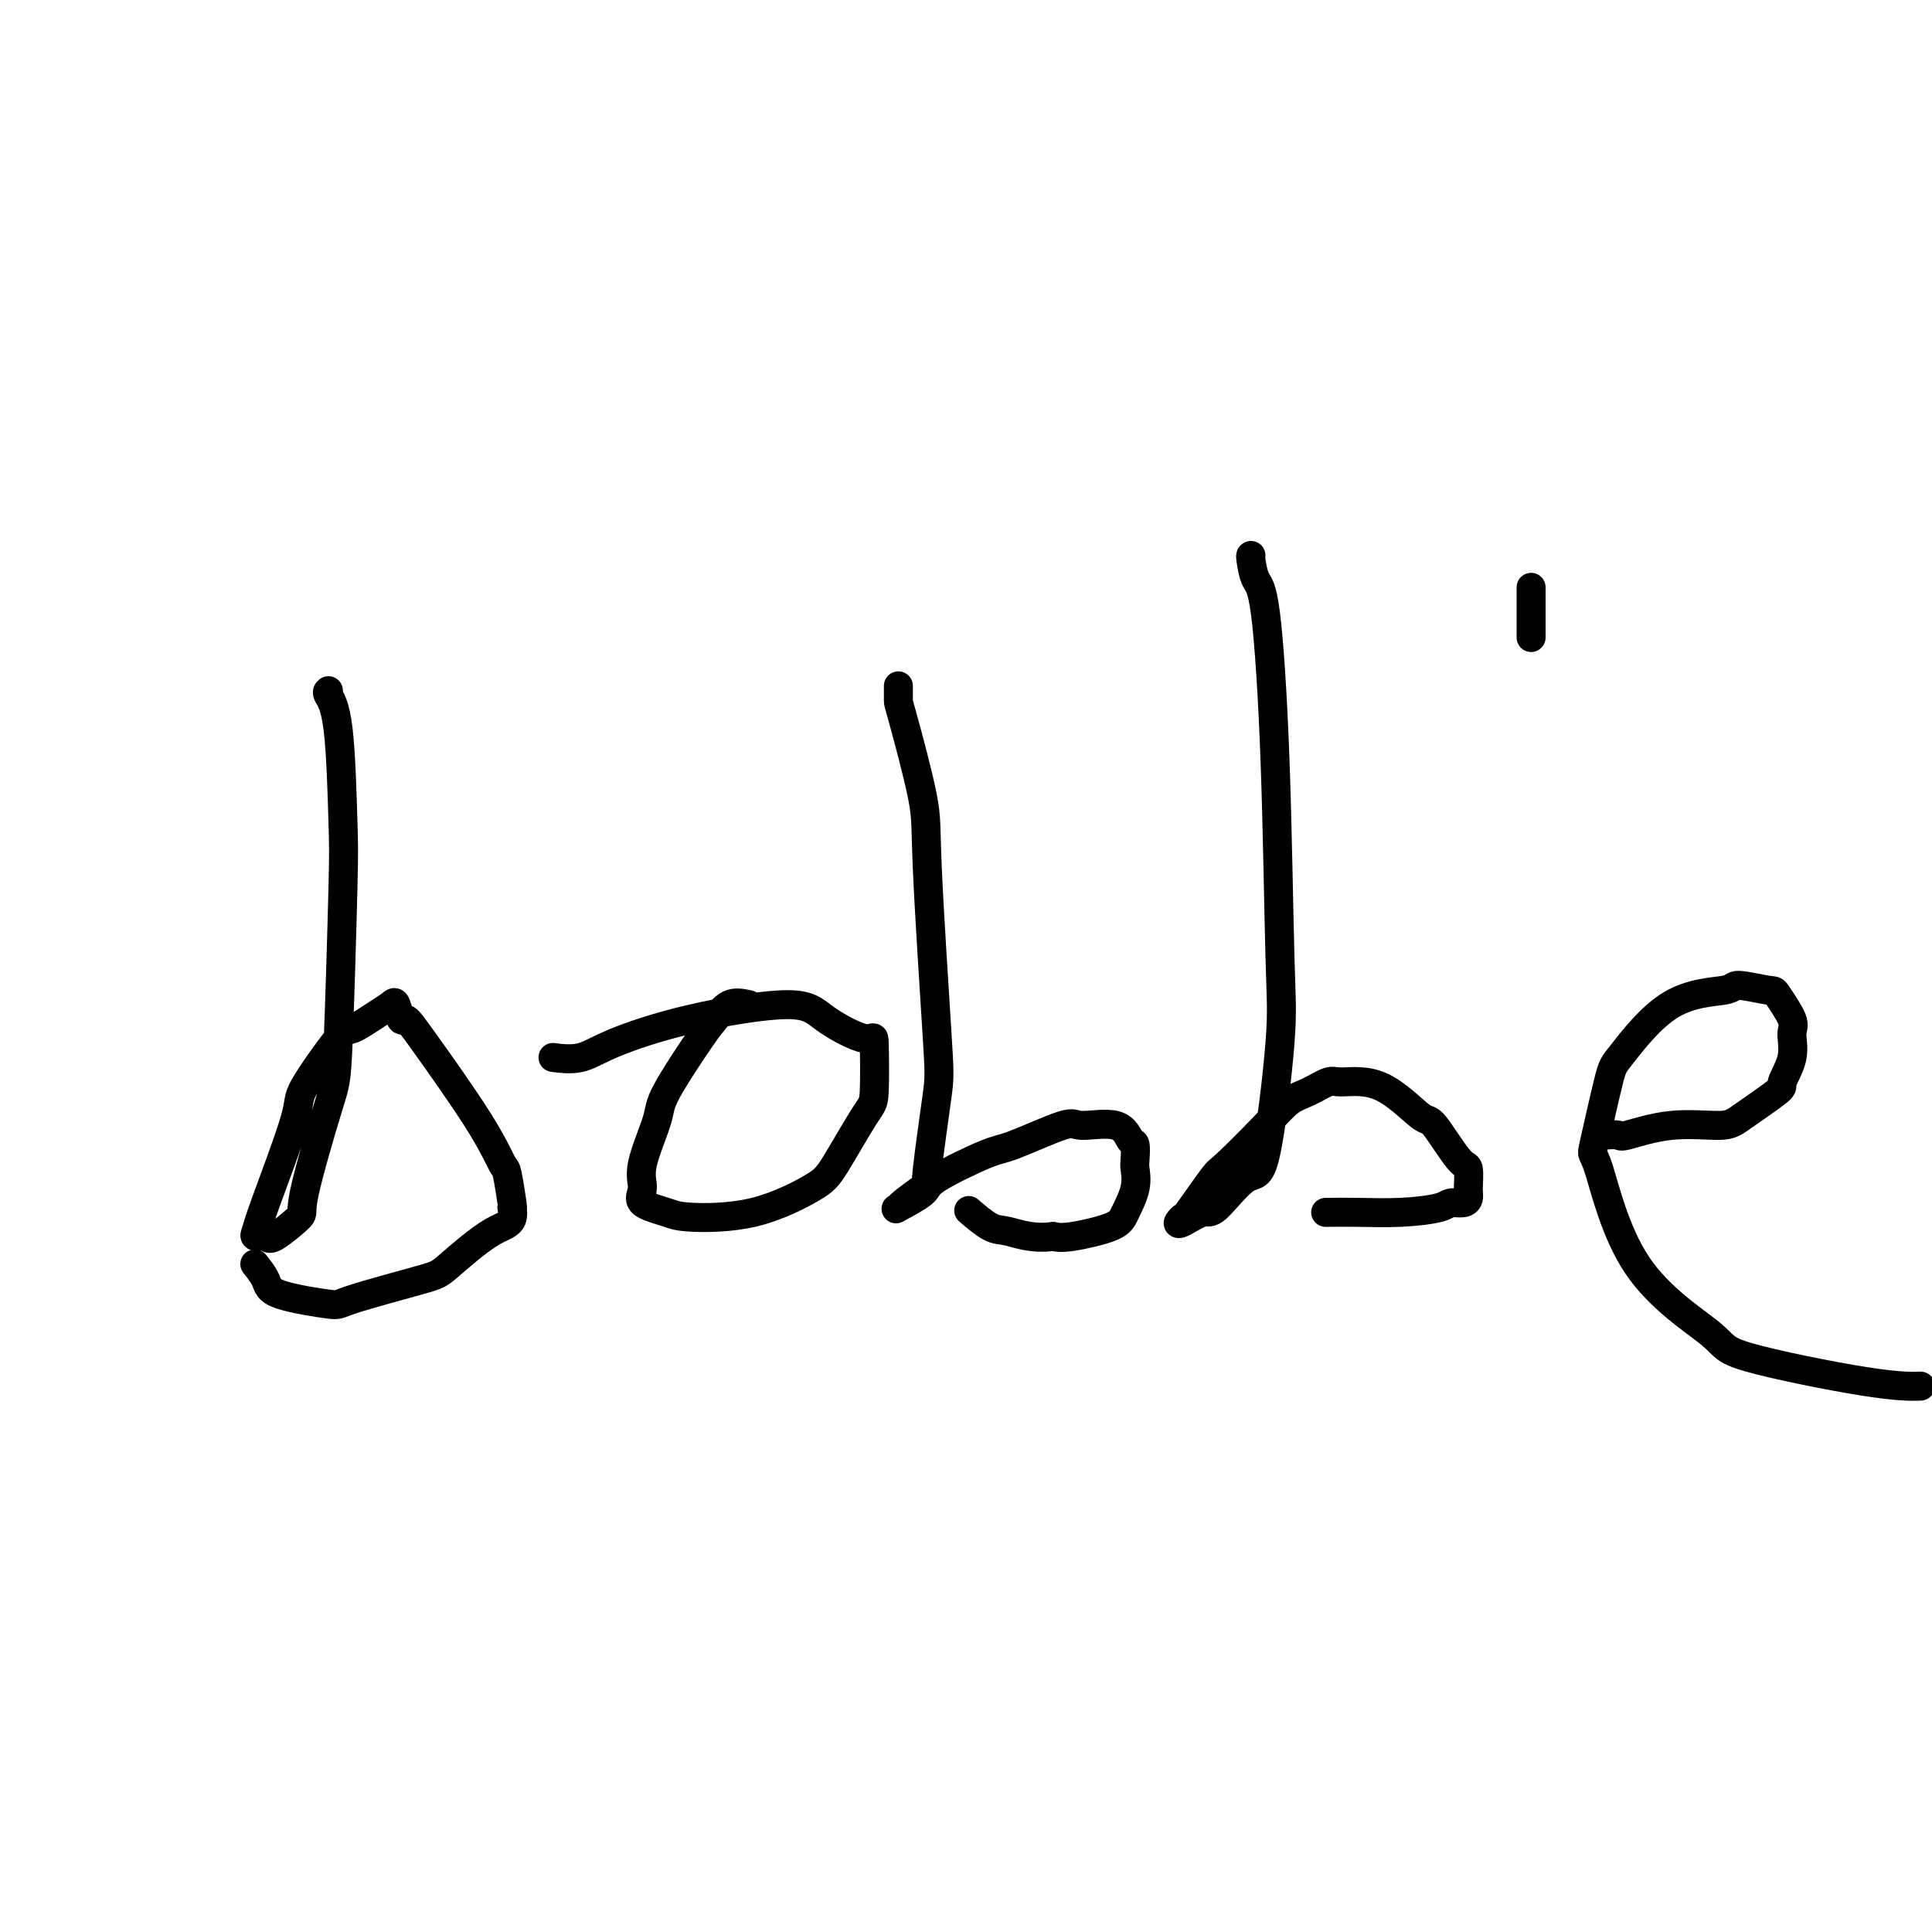
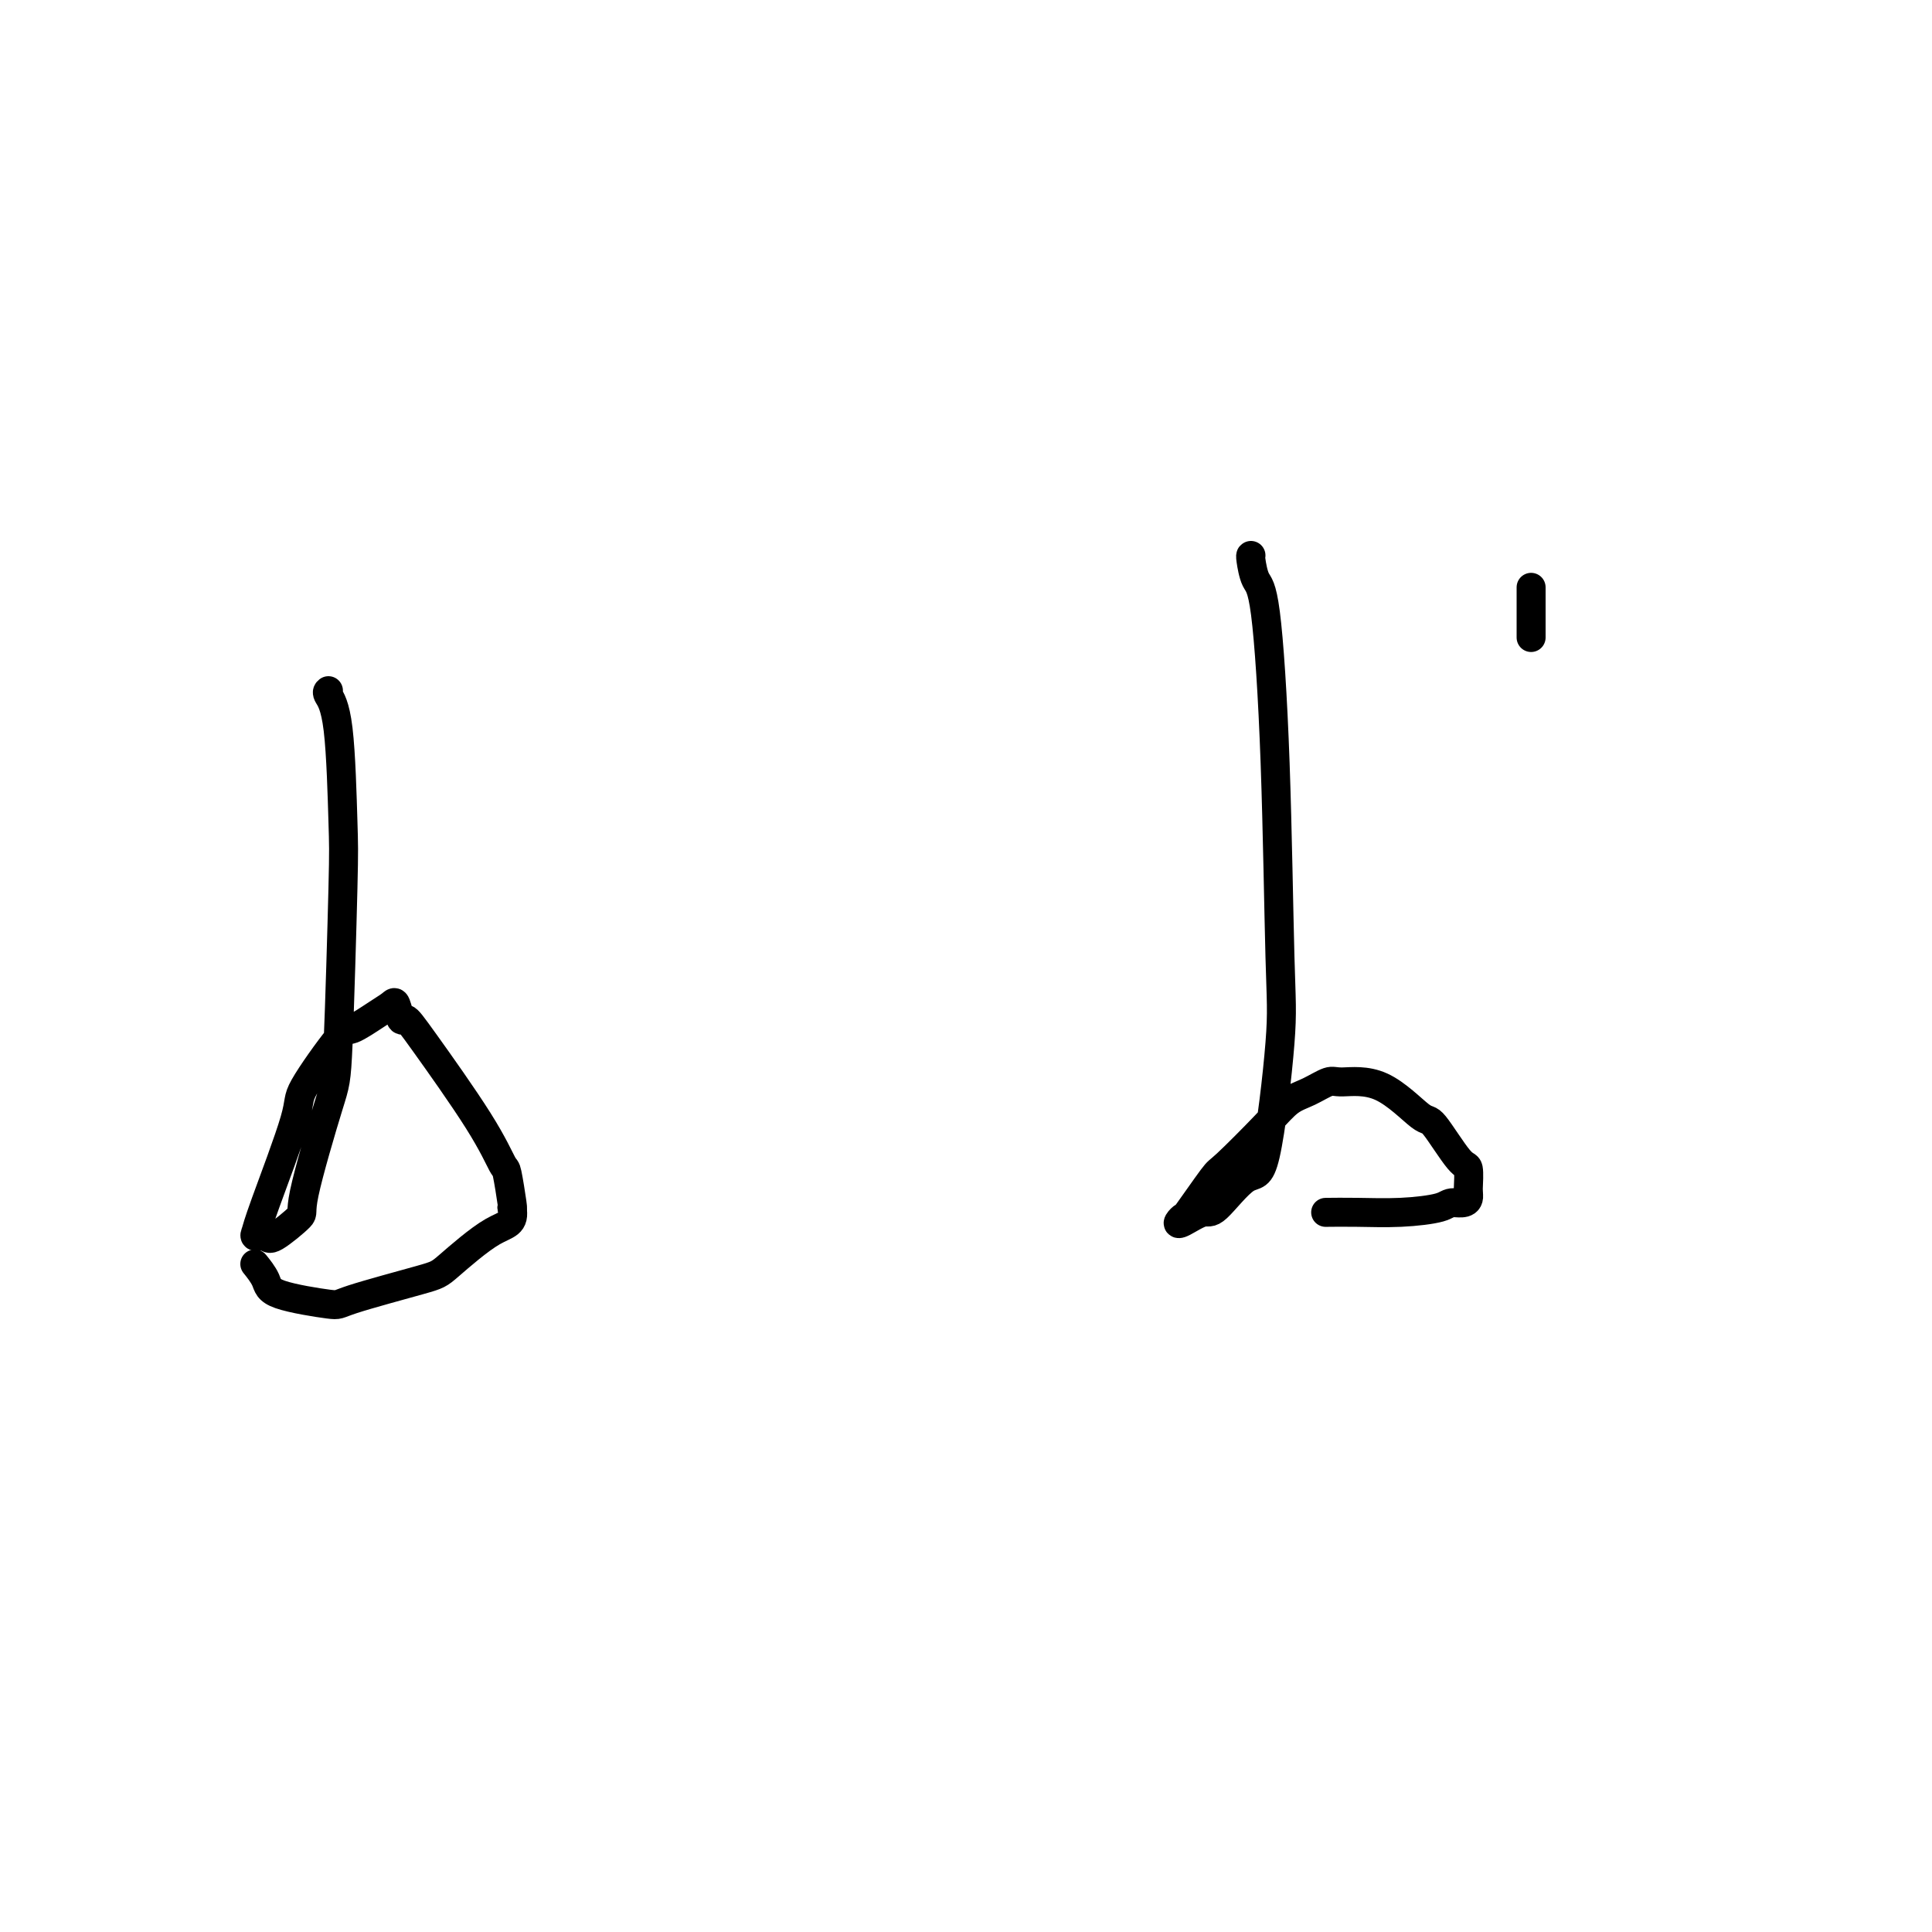
<svg xmlns="http://www.w3.org/2000/svg" viewBox="0 0 400 400" version="1.1">
  <g fill="none" stroke="#000000" stroke-width="6" stroke-linecap="round" stroke-linejoin="round">
    <path d="M68,143c-0.198,0.157 -0.396,0.315 0,1c0.396,0.685 1.386,1.898 2,7c0.614,5.102 0.853,14.093 1,19c0.147,4.907 0.202,5.731 0,14c-0.202,8.269 -0.660,23.982 -1,32c-0.340,8.018 -0.562,8.341 -2,13c-1.438,4.659 -4.091,13.655 -5,18c-0.909,4.345 -0.072,4.038 -1,5c-0.928,0.962 -3.620,3.193 -5,4c-1.380,0.807 -1.447,0.188 -2,0c-0.553,-0.188 -1.591,0.053 -2,0c-0.409,-0.053 -0.190,-0.401 0,-1c0.190,-0.599 0.352,-1.450 2,-6c1.648,-4.550 4.783,-12.798 6,-17c1.217,-4.202 0.515,-4.358 2,-7c1.485,-2.642 5.157,-7.769 7,-10c1.843,-2.231 1.856,-1.567 3,-2c1.144,-0.433 3.419,-1.963 5,-3c1.581,-1.037 2.467,-1.579 3,-2c0.533,-0.421 0.712,-0.720 1,0c0.288,0.720 0.687,2.460 1,3c0.313,0.540 0.542,-0.120 1,0c0.458,0.120 1.146,1.020 4,5c2.854,3.980 7.875,11.039 11,16c3.125,4.961 4.353,7.825 5,9c0.647,1.175 0.713,0.663 1,2c0.287,1.337 0.796,4.525 1,6c0.204,1.475 0.102,1.238 0,1" />
    <path d="M106,250c0.684,3.525 -1.107,3.338 -4,5c-2.893,1.662 -6.887,5.172 -9,7c-2.113,1.828 -2.344,1.974 -6,3c-3.656,1.026 -10.738,2.933 -14,4c-3.262,1.067 -2.703,1.294 -5,1c-2.297,-0.294 -7.451,-1.110 -10,-2c-2.549,-0.890 -2.494,-1.855 -3,-3c-0.506,-1.145 -1.573,-2.470 -2,-3c-0.427,-0.530 -0.213,-0.265 0,0" />
-     <path d="M155,208c-1.388,-0.299 -2.775,-0.599 -4,0c-1.225,0.599 -2.287,2.095 -3,3c-0.713,0.905 -1.076,1.218 -3,4c-1.924,2.782 -5.410,8.033 -7,11c-1.590,2.967 -1.285,3.649 -2,6c-0.715,2.351 -2.449,6.371 -3,9c-0.551,2.629 0.083,3.868 0,5c-0.083,1.132 -0.882,2.157 0,3c0.882,0.843 3.443,1.502 5,2c1.557,0.498 2.108,0.834 5,1c2.892,0.166 8.123,0.162 13,-1c4.877,-1.162 9.398,-3.484 12,-5c2.602,-1.516 3.285,-2.228 5,-5c1.715,-2.772 4.461,-7.606 6,-10c1.539,-2.394 1.870,-2.350 2,-5c0.130,-2.650 0.058,-7.995 0,-10c-0.058,-2.005 -0.104,-0.669 -2,-1c-1.896,-0.331 -5.643,-2.330 -8,-4c-2.357,-1.670 -3.326,-3.012 -8,-3c-4.674,0.012 -13.054,1.376 -20,3c-6.946,1.624 -12.460,3.507 -16,5c-3.540,1.493 -5.107,2.594 -7,3c-1.893,0.406 -4.112,0.116 -5,0c-0.888,-0.116 -0.444,-0.058 0,0" />
-     <path d="M186,142c0.004,1.247 0.008,2.494 0,3c-0.008,0.506 -0.028,0.270 1,4c1.028,3.730 3.105,11.427 4,16c0.895,4.573 0.608,6.021 1,15c0.392,8.979 1.464,25.488 2,34c0.536,8.512 0.537,9.026 0,13c-0.537,3.974 -1.613,11.407 -2,15c-0.387,3.593 -0.085,3.345 -1,4c-0.915,0.655 -3.045,2.211 -4,3c-0.955,0.789 -0.733,0.810 -1,1c-0.267,0.190 -1.022,0.549 0,0c1.022,-0.549 3.822,-2.005 5,-3c1.178,-0.995 0.733,-1.530 3,-3c2.267,-1.470 7.244,-3.875 10,-5c2.756,-1.125 3.291,-0.970 6,-2c2.709,-1.030 7.591,-3.245 10,-4c2.409,-0.755 2.344,-0.049 4,0c1.656,0.049 5.032,-0.560 7,0c1.968,0.560 2.529,2.290 3,3c0.471,0.710 0.852,0.399 1,1c0.148,0.601 0.064,2.114 0,3c-0.064,0.886 -0.107,1.145 0,2c0.107,0.855 0.363,2.306 0,4c-0.363,1.694 -1.345,3.629 -2,5c-0.655,1.371 -0.984,2.177 -3,3c-2.016,0.823 -5.719,1.664 -8,2c-2.281,0.336 -3.141,0.168 -4,0" />
-     <path d="M218,256c-4.180,0.560 -7.131,-0.541 -9,-1c-1.869,-0.459 -2.657,-0.278 -4,-1c-1.343,-0.722 -3.241,-2.349 -4,-3c-0.759,-0.651 -0.380,-0.325 0,0" />
    <path d="M259,115c-0.067,0.010 -0.134,0.020 0,1c0.134,0.980 0.469,2.929 1,4c0.531,1.071 1.258,1.263 2,7c0.742,5.737 1.499,17.020 2,31c0.501,13.980 0.744,30.658 1,40c0.256,9.342 0.524,11.349 0,18c-0.524,6.651 -1.839,17.947 -3,23c-1.161,5.053 -2.169,3.863 -4,5c-1.831,1.137 -4.487,4.601 -6,6c-1.513,1.399 -1.885,0.732 -3,1c-1.115,0.268 -2.975,1.472 -4,2c-1.025,0.528 -1.216,0.379 -1,0c0.216,-0.379 0.840,-0.989 1,-1c0.160,-0.011 -0.145,0.576 1,-1c1.145,-1.576 3.740,-5.314 5,-7c1.260,-1.686 1.185,-1.321 3,-3c1.815,-1.679 5.521,-5.402 8,-8c2.479,-2.598 3.730,-4.071 5,-5c1.270,-0.929 2.557,-1.312 4,-2c1.443,-0.688 3.041,-1.680 4,-2c0.959,-0.320 1.279,0.031 3,0c1.721,-0.031 4.843,-0.443 8,1c3.157,1.443 6.348,4.740 8,6c1.652,1.260 1.763,0.481 3,2c1.237,1.519 3.600,5.335 5,7c1.400,1.665 1.839,1.179 2,2c0.161,0.821 0.046,2.949 0,4c-0.046,1.051 -0.023,1.026 0,1" />
    <path d="M304,247c0.488,2.574 -1.793,2.010 -3,2c-1.207,-0.010 -1.340,0.533 -3,1c-1.660,0.467 -4.847,0.857 -8,1c-3.153,0.143 -6.272,0.038 -9,0c-2.728,-0.038 -5.065,-0.011 -6,0c-0.935,0.011 -0.467,0.005 0,0" />
    <path d="M317,122c0.000,-0.467 0.000,-0.933 0,1c0.000,1.933 0.000,6.267 0,8c0.000,1.733 0.000,0.867 0,0" />
-     <path d="M332,235c1.240,-0.062 2.480,-0.125 3,0c0.520,0.125 0.319,0.436 2,0c1.681,-0.436 5.243,-1.619 9,-2c3.757,-0.381 7.708,0.041 10,0c2.292,-0.041 2.925,-0.546 5,-2c2.075,-1.454 5.592,-3.856 7,-5c1.408,-1.144 0.706,-1.029 1,-2c0.294,-0.971 1.583,-3.030 2,-5c0.417,-1.970 -0.040,-3.853 0,-5c0.040,-1.147 0.576,-1.558 0,-3c-0.576,-1.442 -2.263,-3.915 -3,-5c-0.737,-1.085 -0.523,-0.781 -2,-1c-1.477,-0.219 -4.645,-0.960 -6,-1c-1.355,-0.040 -0.896,0.623 -3,1c-2.104,0.377 -6.771,0.470 -11,3c-4.229,2.530 -8.021,7.497 -10,10c-1.979,2.503 -2.144,2.543 -3,6c-0.856,3.457 -2.404,10.330 -3,13c-0.596,2.670 -0.242,1.136 1,5c1.242,3.864 3.370,13.126 8,20c4.630,6.874 11.760,11.358 15,14c3.240,2.642 2.590,3.440 8,5c5.410,1.560 16.880,3.882 24,5c7.120,1.118 9.892,1.034 11,1c1.108,-0.034 0.554,-0.017 0,0" />
  </g>
</svg>